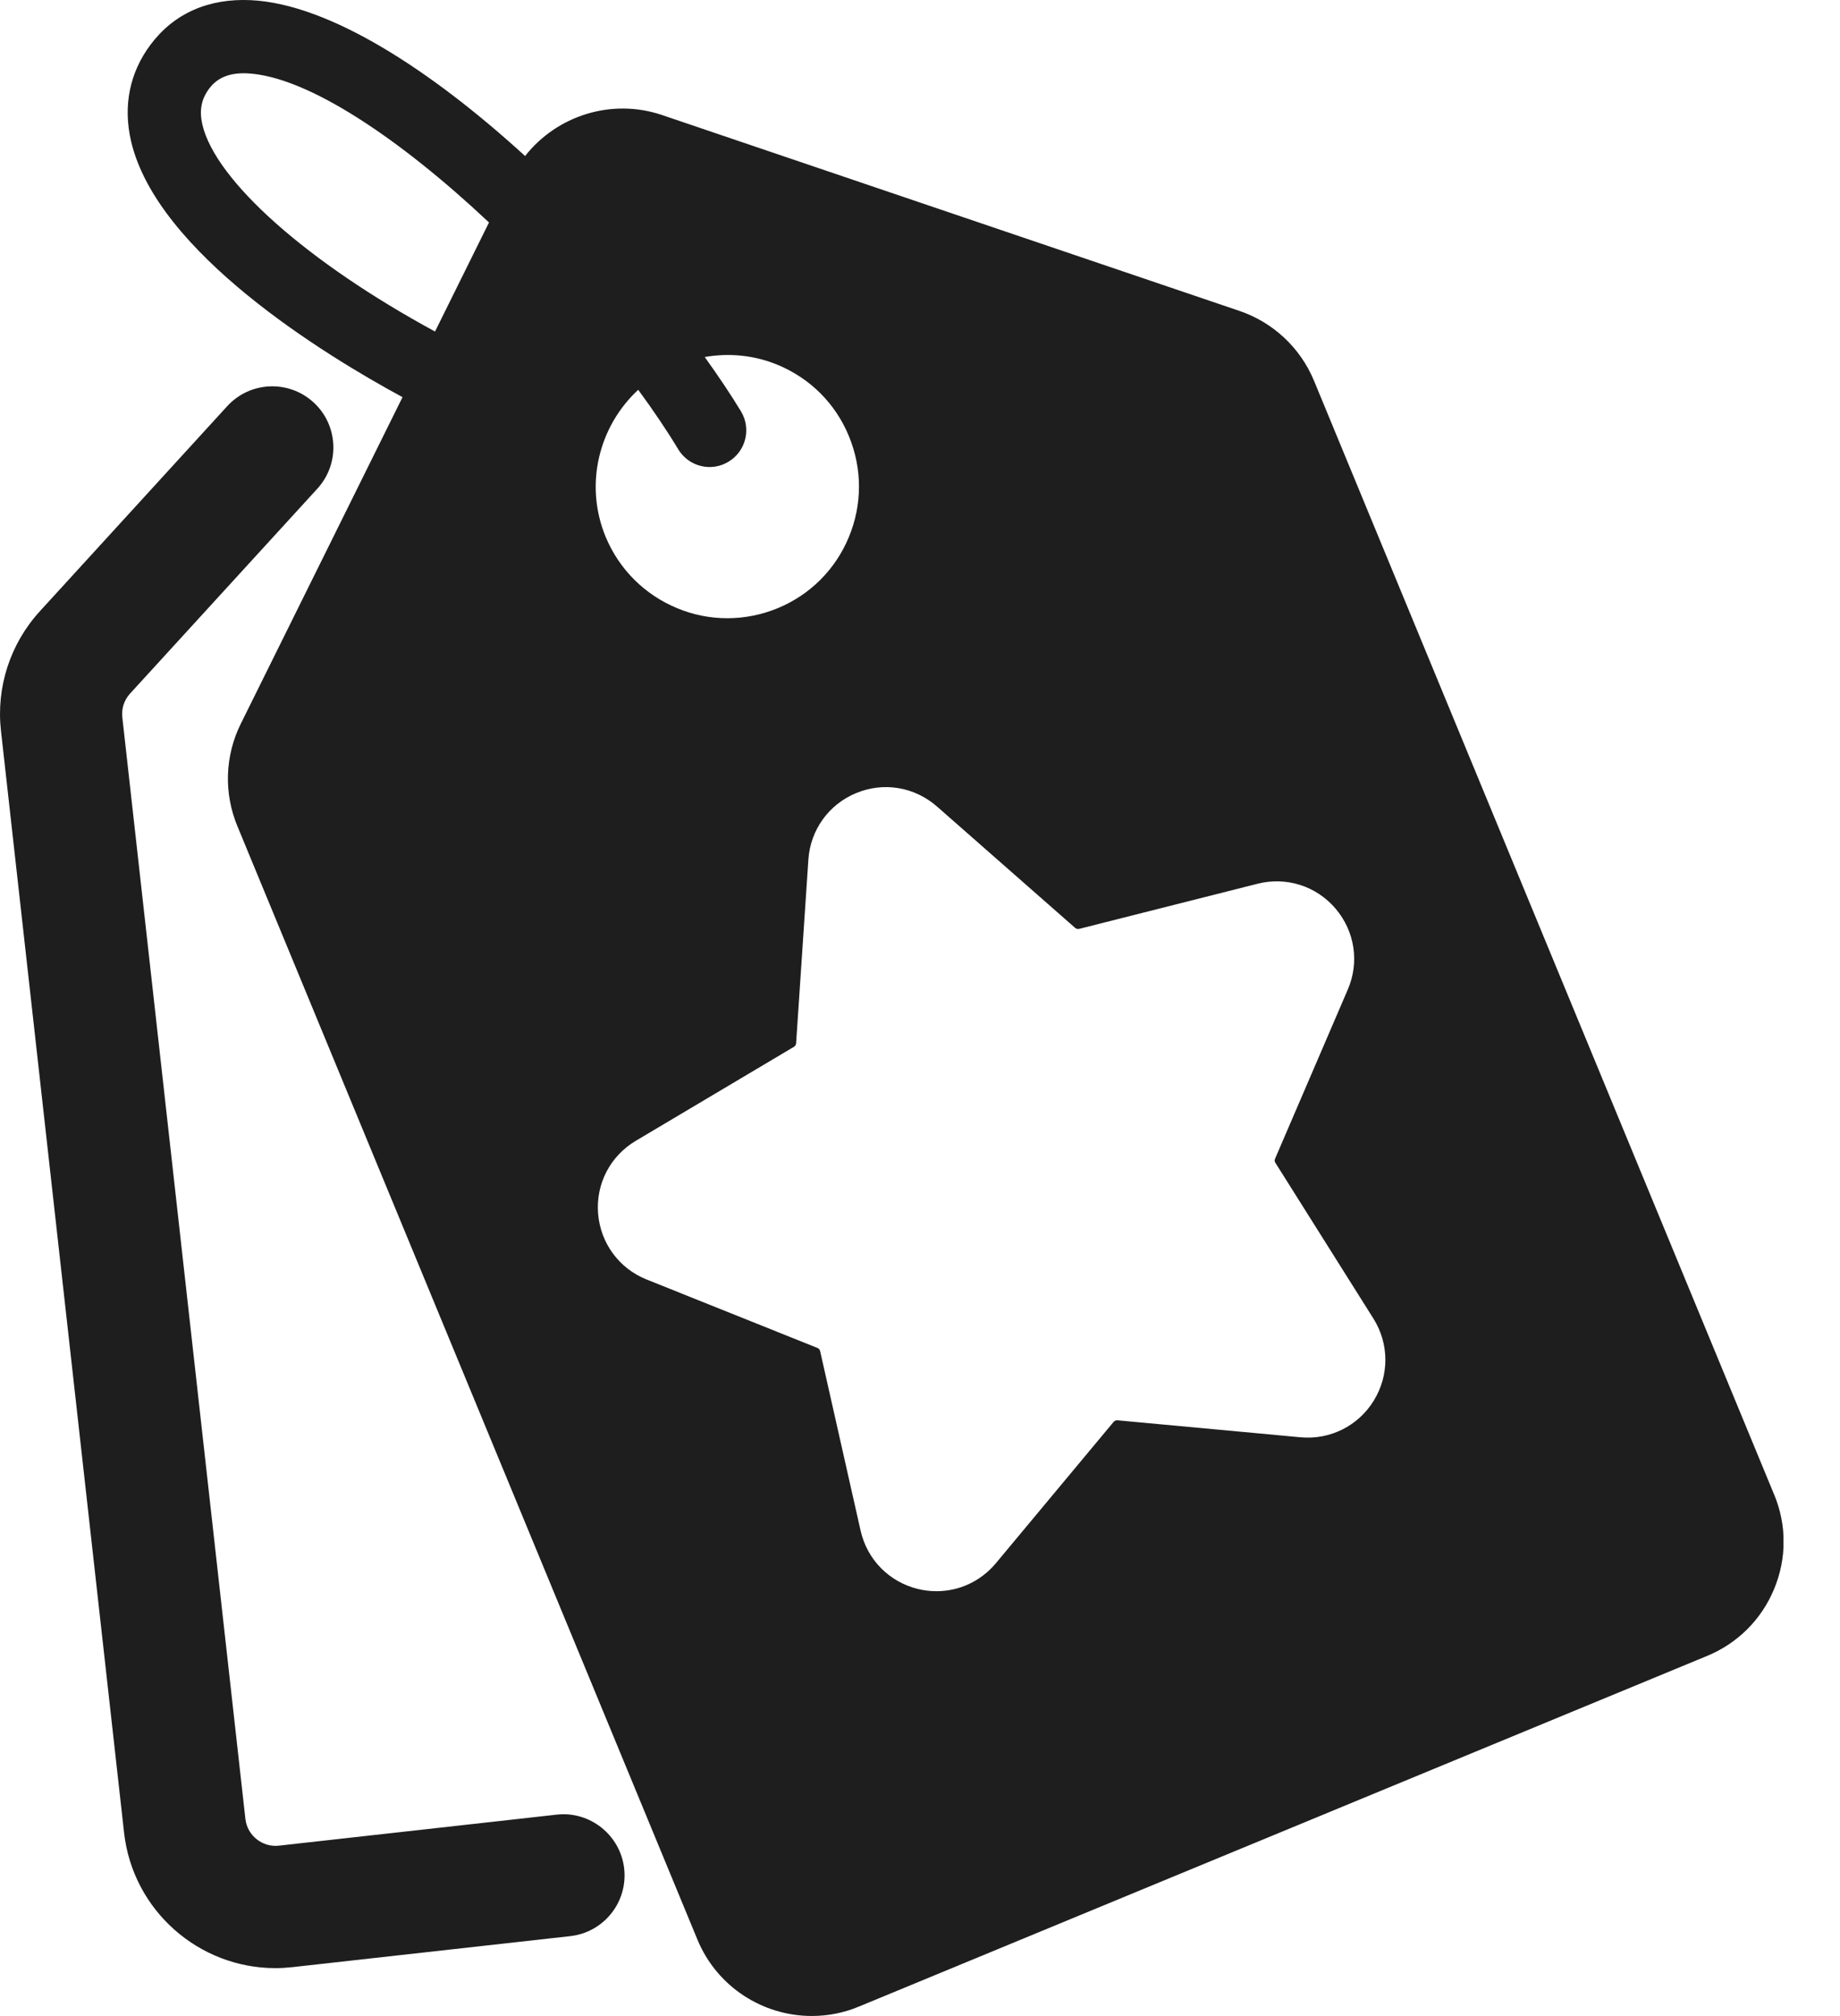
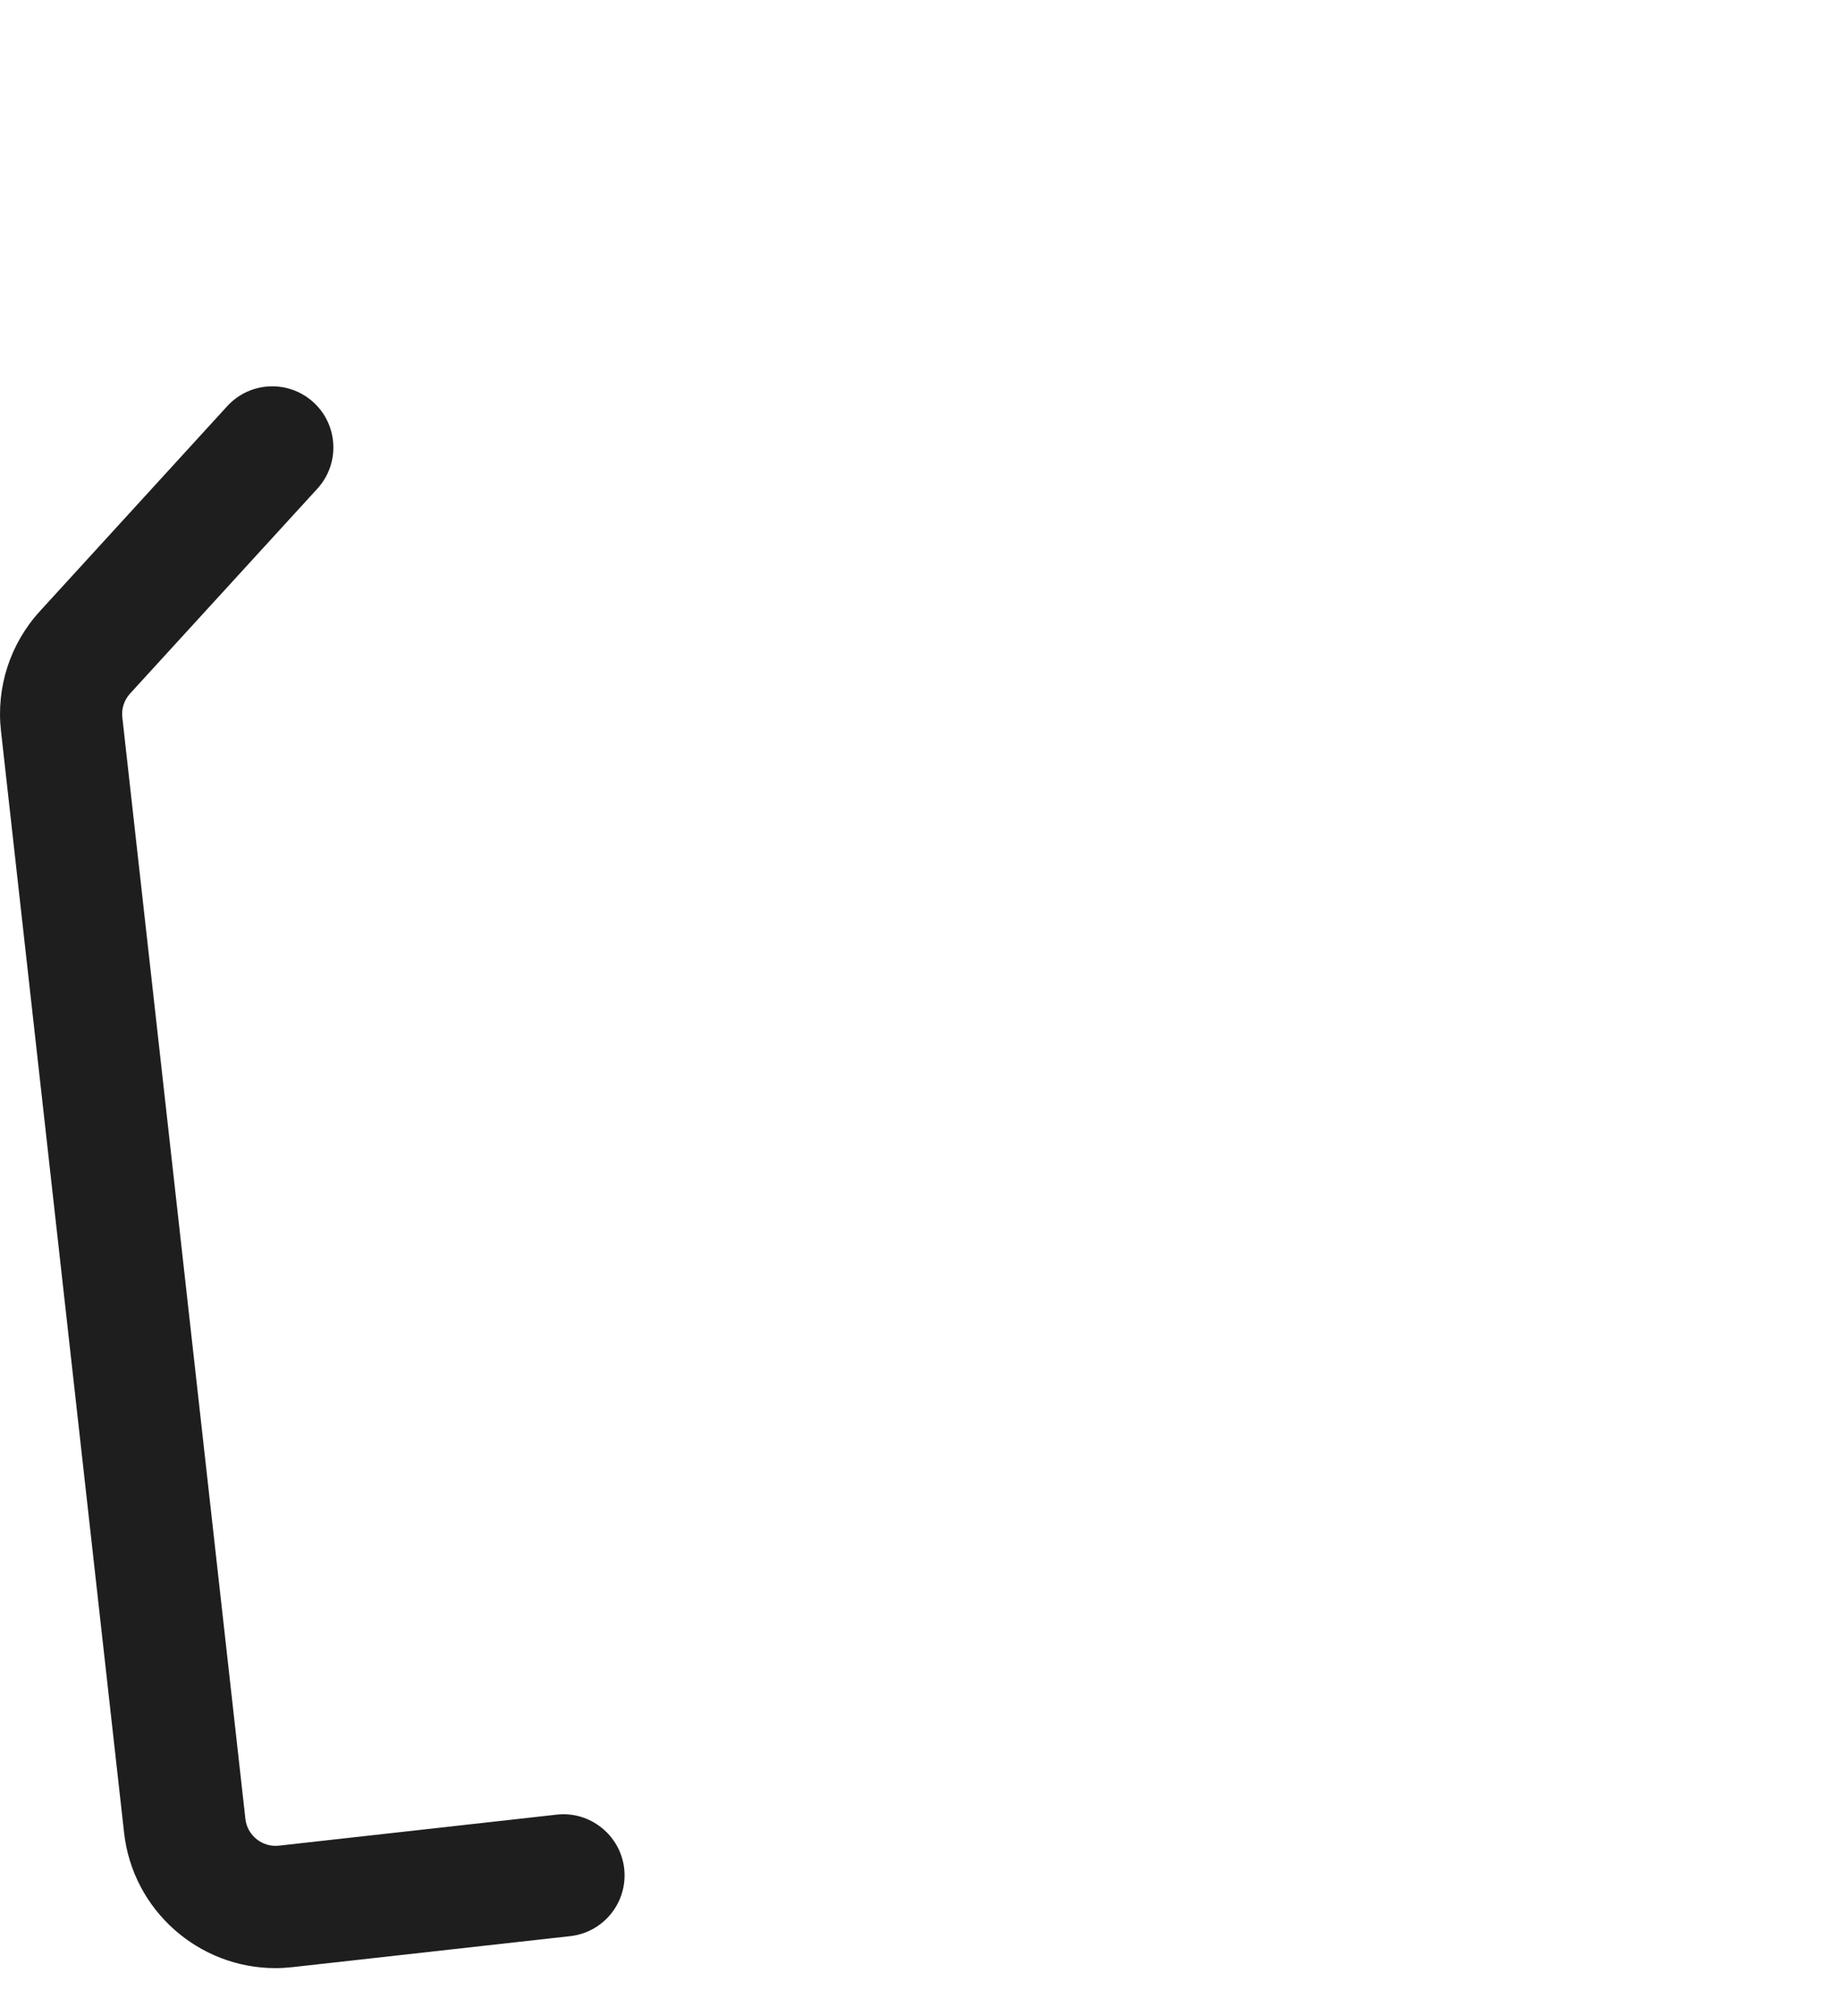
<svg xmlns="http://www.w3.org/2000/svg" width="21" height="23" viewBox="0 0 21 23" fill="none">
  <g clip-path="url(#clip0_2333_3281)">
    <path d="M6.354 20.702L3.182 21.056C2.996 21.077 2.823 20.941 2.801 20.753L1.396 8.183C1.385 8.084 1.417 7.986 1.484 7.913L3.622 5.575C3.882 5.291 3.862 4.849 3.578 4.59C3.293 4.33 2.853 4.35 2.593 4.634L0.456 6.972C0.117 7.342 -0.045 7.84 0.011 8.337L1.416 20.907C1.515 21.795 2.269 22.453 3.142 22.453C3.206 22.453 3.271 22.449 3.336 22.442L6.509 22.088C6.891 22.045 7.166 21.701 7.124 21.318C7.081 20.936 6.734 20.659 6.354 20.702Z" fill="#1E1E1E" />
-     <path d="M20.248 17.05L14.997 4.344C14.841 3.968 14.531 3.678 14.146 3.547L7.555 1.312C6.981 1.118 6.356 1.318 5.993 1.78C4.924 0.804 3.762 0.047 2.867 0.002C2.38 -0.022 1.985 0.153 1.718 0.51C1.48 0.827 1.403 1.207 1.495 1.607C1.788 2.881 3.713 4.054 4.594 4.531L2.748 8.257C2.567 8.622 2.553 9.046 2.708 9.422L7.96 22.128C8.185 22.671 8.711 22.999 9.265 22.999C9.445 22.999 9.627 22.965 9.802 22.892L19.484 18.891C19.832 18.747 20.104 18.476 20.248 18.128C20.393 17.78 20.393 17.397 20.248 17.049L20.248 17.05ZM4.965 3.782C3.512 2.995 2.458 2.063 2.309 1.419C2.273 1.258 2.297 1.133 2.387 1.011C2.453 0.924 2.569 0.824 2.825 0.837C3.514 0.872 4.576 1.593 5.581 2.538L4.965 3.782ZM7.284 4.447C7.454 4.678 7.608 4.906 7.741 5.126C7.82 5.256 7.958 5.328 8.099 5.328C8.173 5.328 8.247 5.308 8.315 5.267C8.513 5.148 8.576 4.891 8.457 4.693C8.337 4.496 8.196 4.286 8.043 4.073C8.322 4.024 8.61 4.052 8.877 4.163C9.248 4.317 9.537 4.606 9.689 4.977C9.842 5.348 9.842 5.757 9.688 6.127C9.535 6.497 9.246 6.786 8.875 6.939C8.69 7.015 8.495 7.053 8.3 7.053C8.106 7.053 7.91 7.015 7.725 6.937C7.355 6.783 7.066 6.494 6.912 6.124C6.666 5.527 6.835 4.862 7.284 4.447H7.284ZM15.679 15.979C15.501 16.268 15.18 16.428 14.843 16.397L12.751 16.203C12.738 16.203 12.72 16.208 12.71 16.221L11.365 17.835C11.193 18.04 10.947 18.153 10.688 18.153C10.618 18.153 10.548 18.145 10.478 18.128C10.148 18.048 9.897 17.793 9.822 17.462L9.36 15.413C9.356 15.397 9.345 15.384 9.33 15.378L7.38 14.597C7.065 14.471 6.853 14.182 6.826 13.844C6.799 13.506 6.965 13.188 7.256 13.015L9.062 11.942C9.076 11.933 9.085 11.919 9.086 11.903L9.226 9.807C9.249 9.468 9.458 9.177 9.771 9.048C10.085 8.917 10.438 8.977 10.694 9.201L12.272 10.587C12.284 10.597 12.301 10.6 12.316 10.597L14.353 10.082C14.68 9.999 15.023 10.107 15.243 10.366C15.463 10.625 15.517 10.978 15.382 11.29L14.552 13.22C14.545 13.235 14.547 13.252 14.555 13.264L15.675 15.043C15.855 15.33 15.857 15.688 15.68 15.977L15.679 15.979Z" fill="#1E1E1E" />
  </g>
  <defs>
    <clipPath id="clip0_2333_3281">
      <rect width="20.355" height="23" fill="white" />
    </clipPath>
  </defs>
</svg>